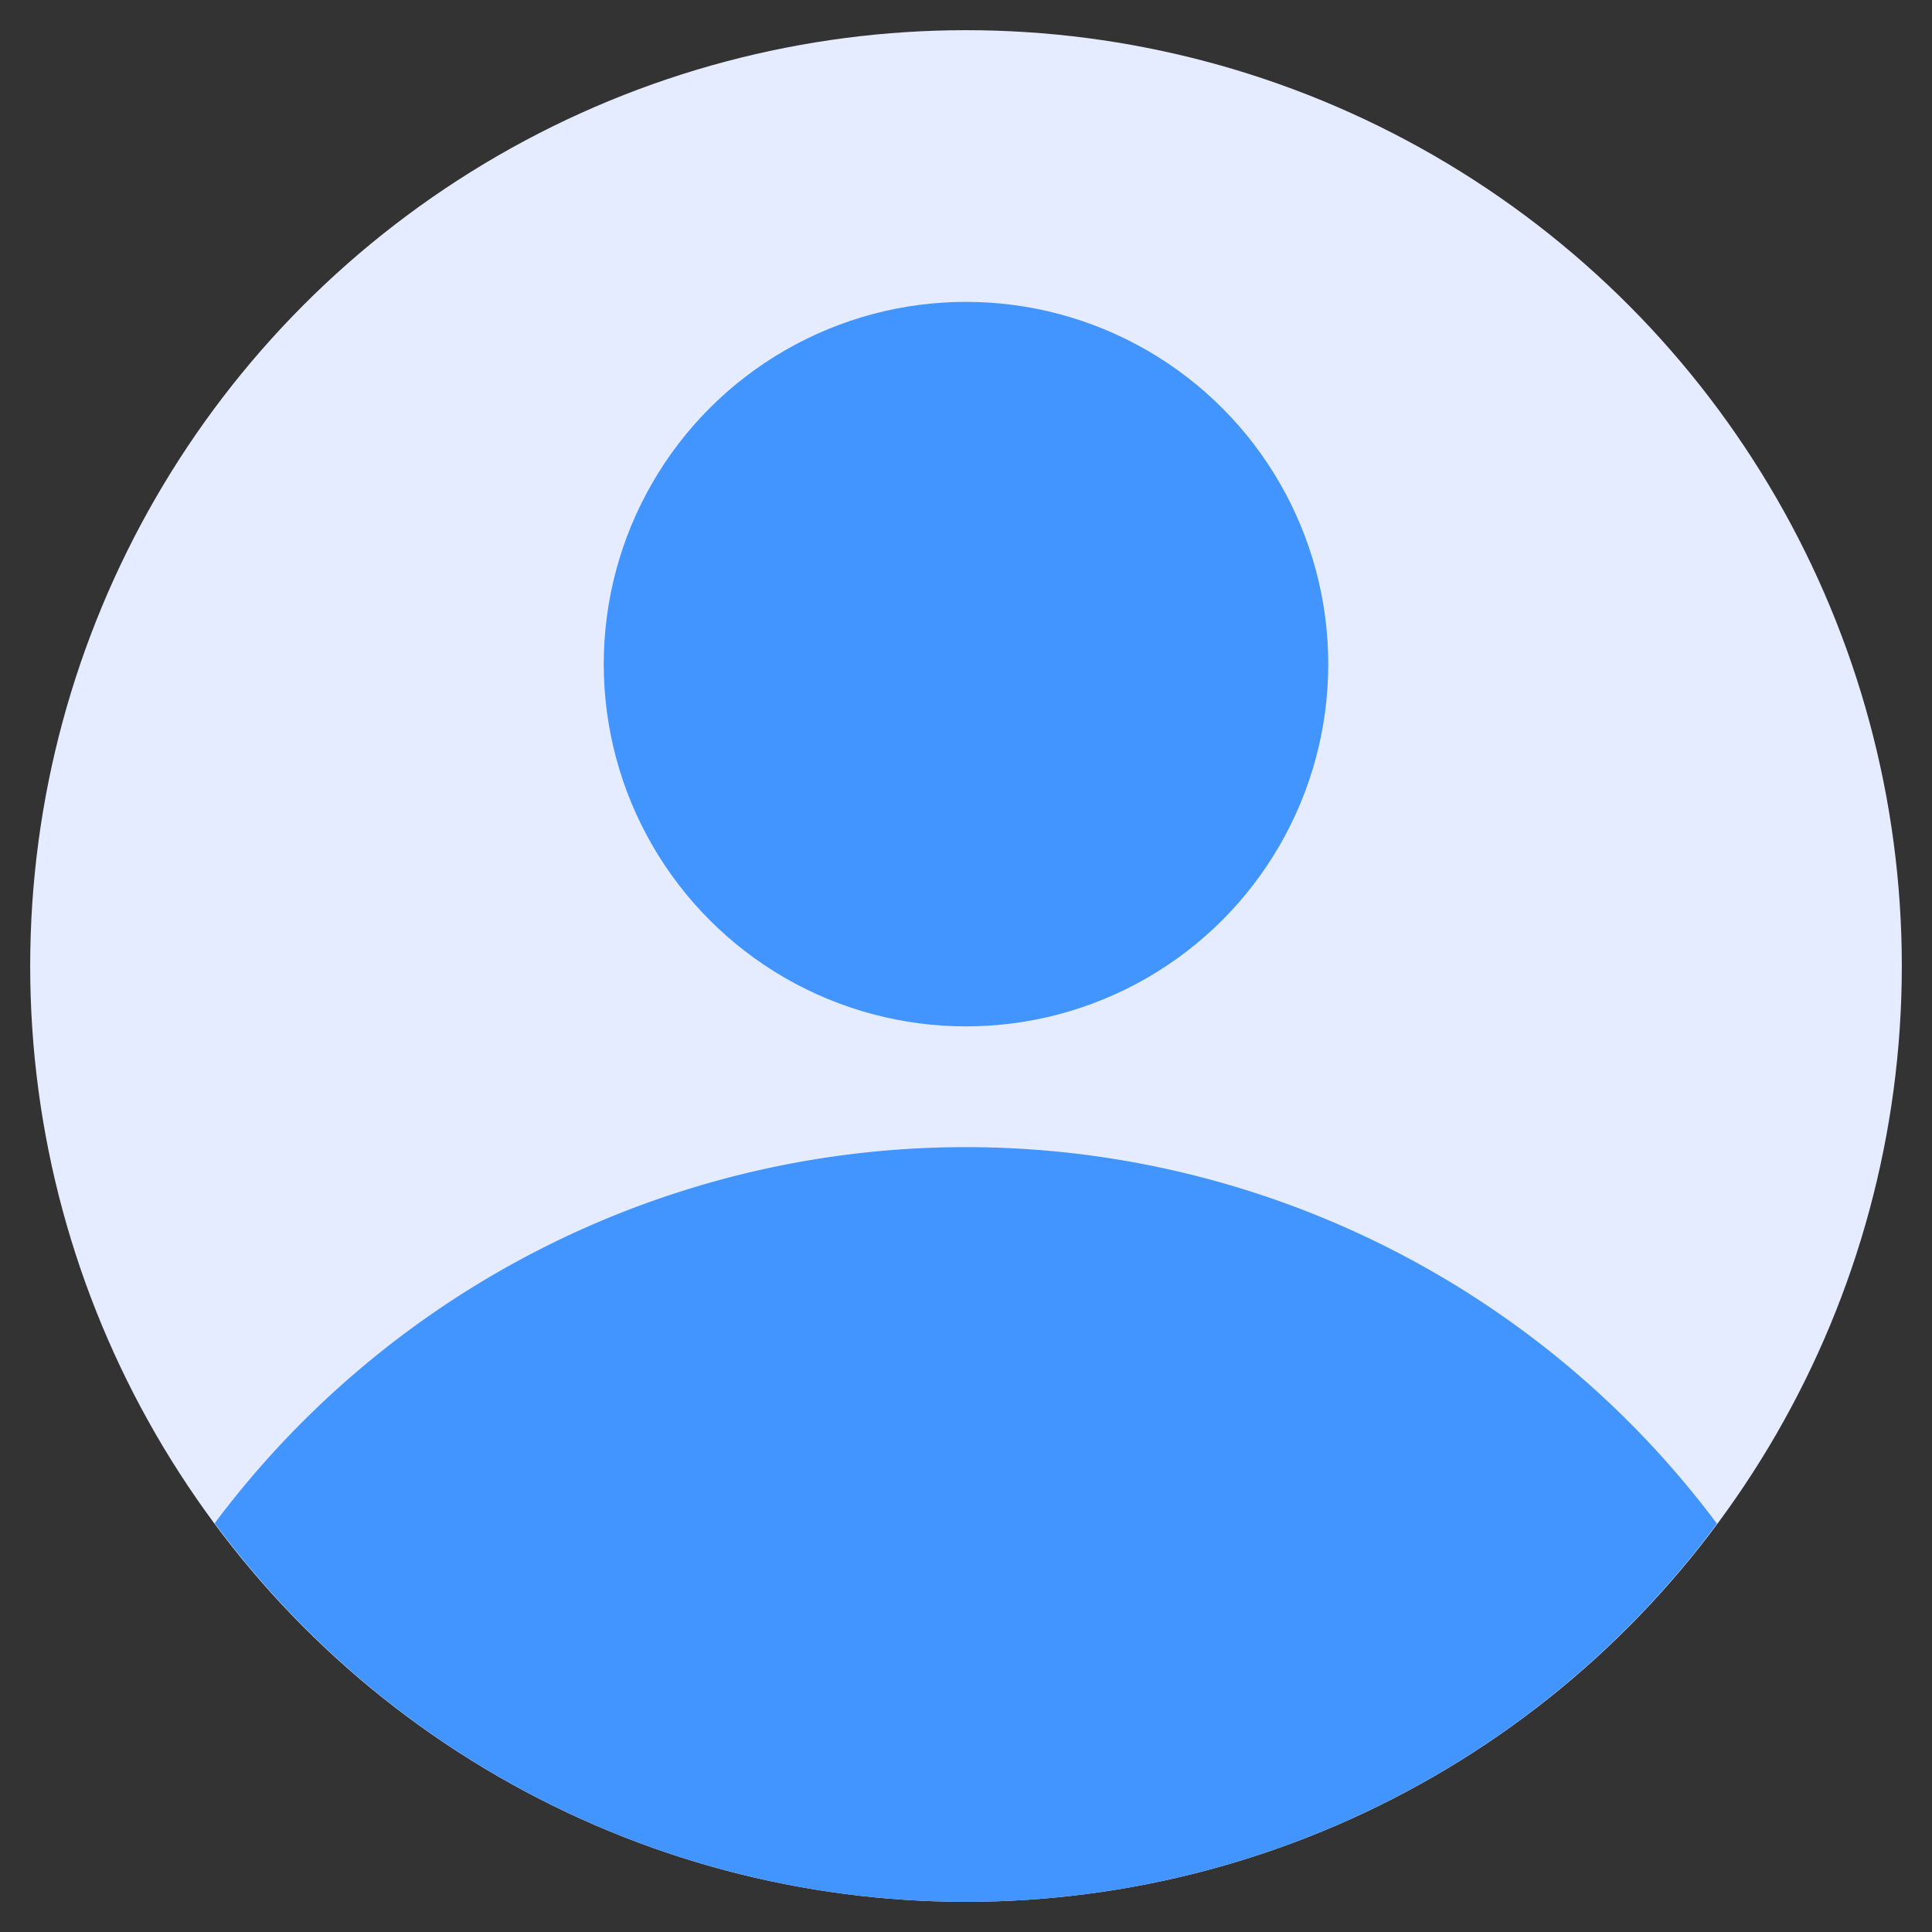
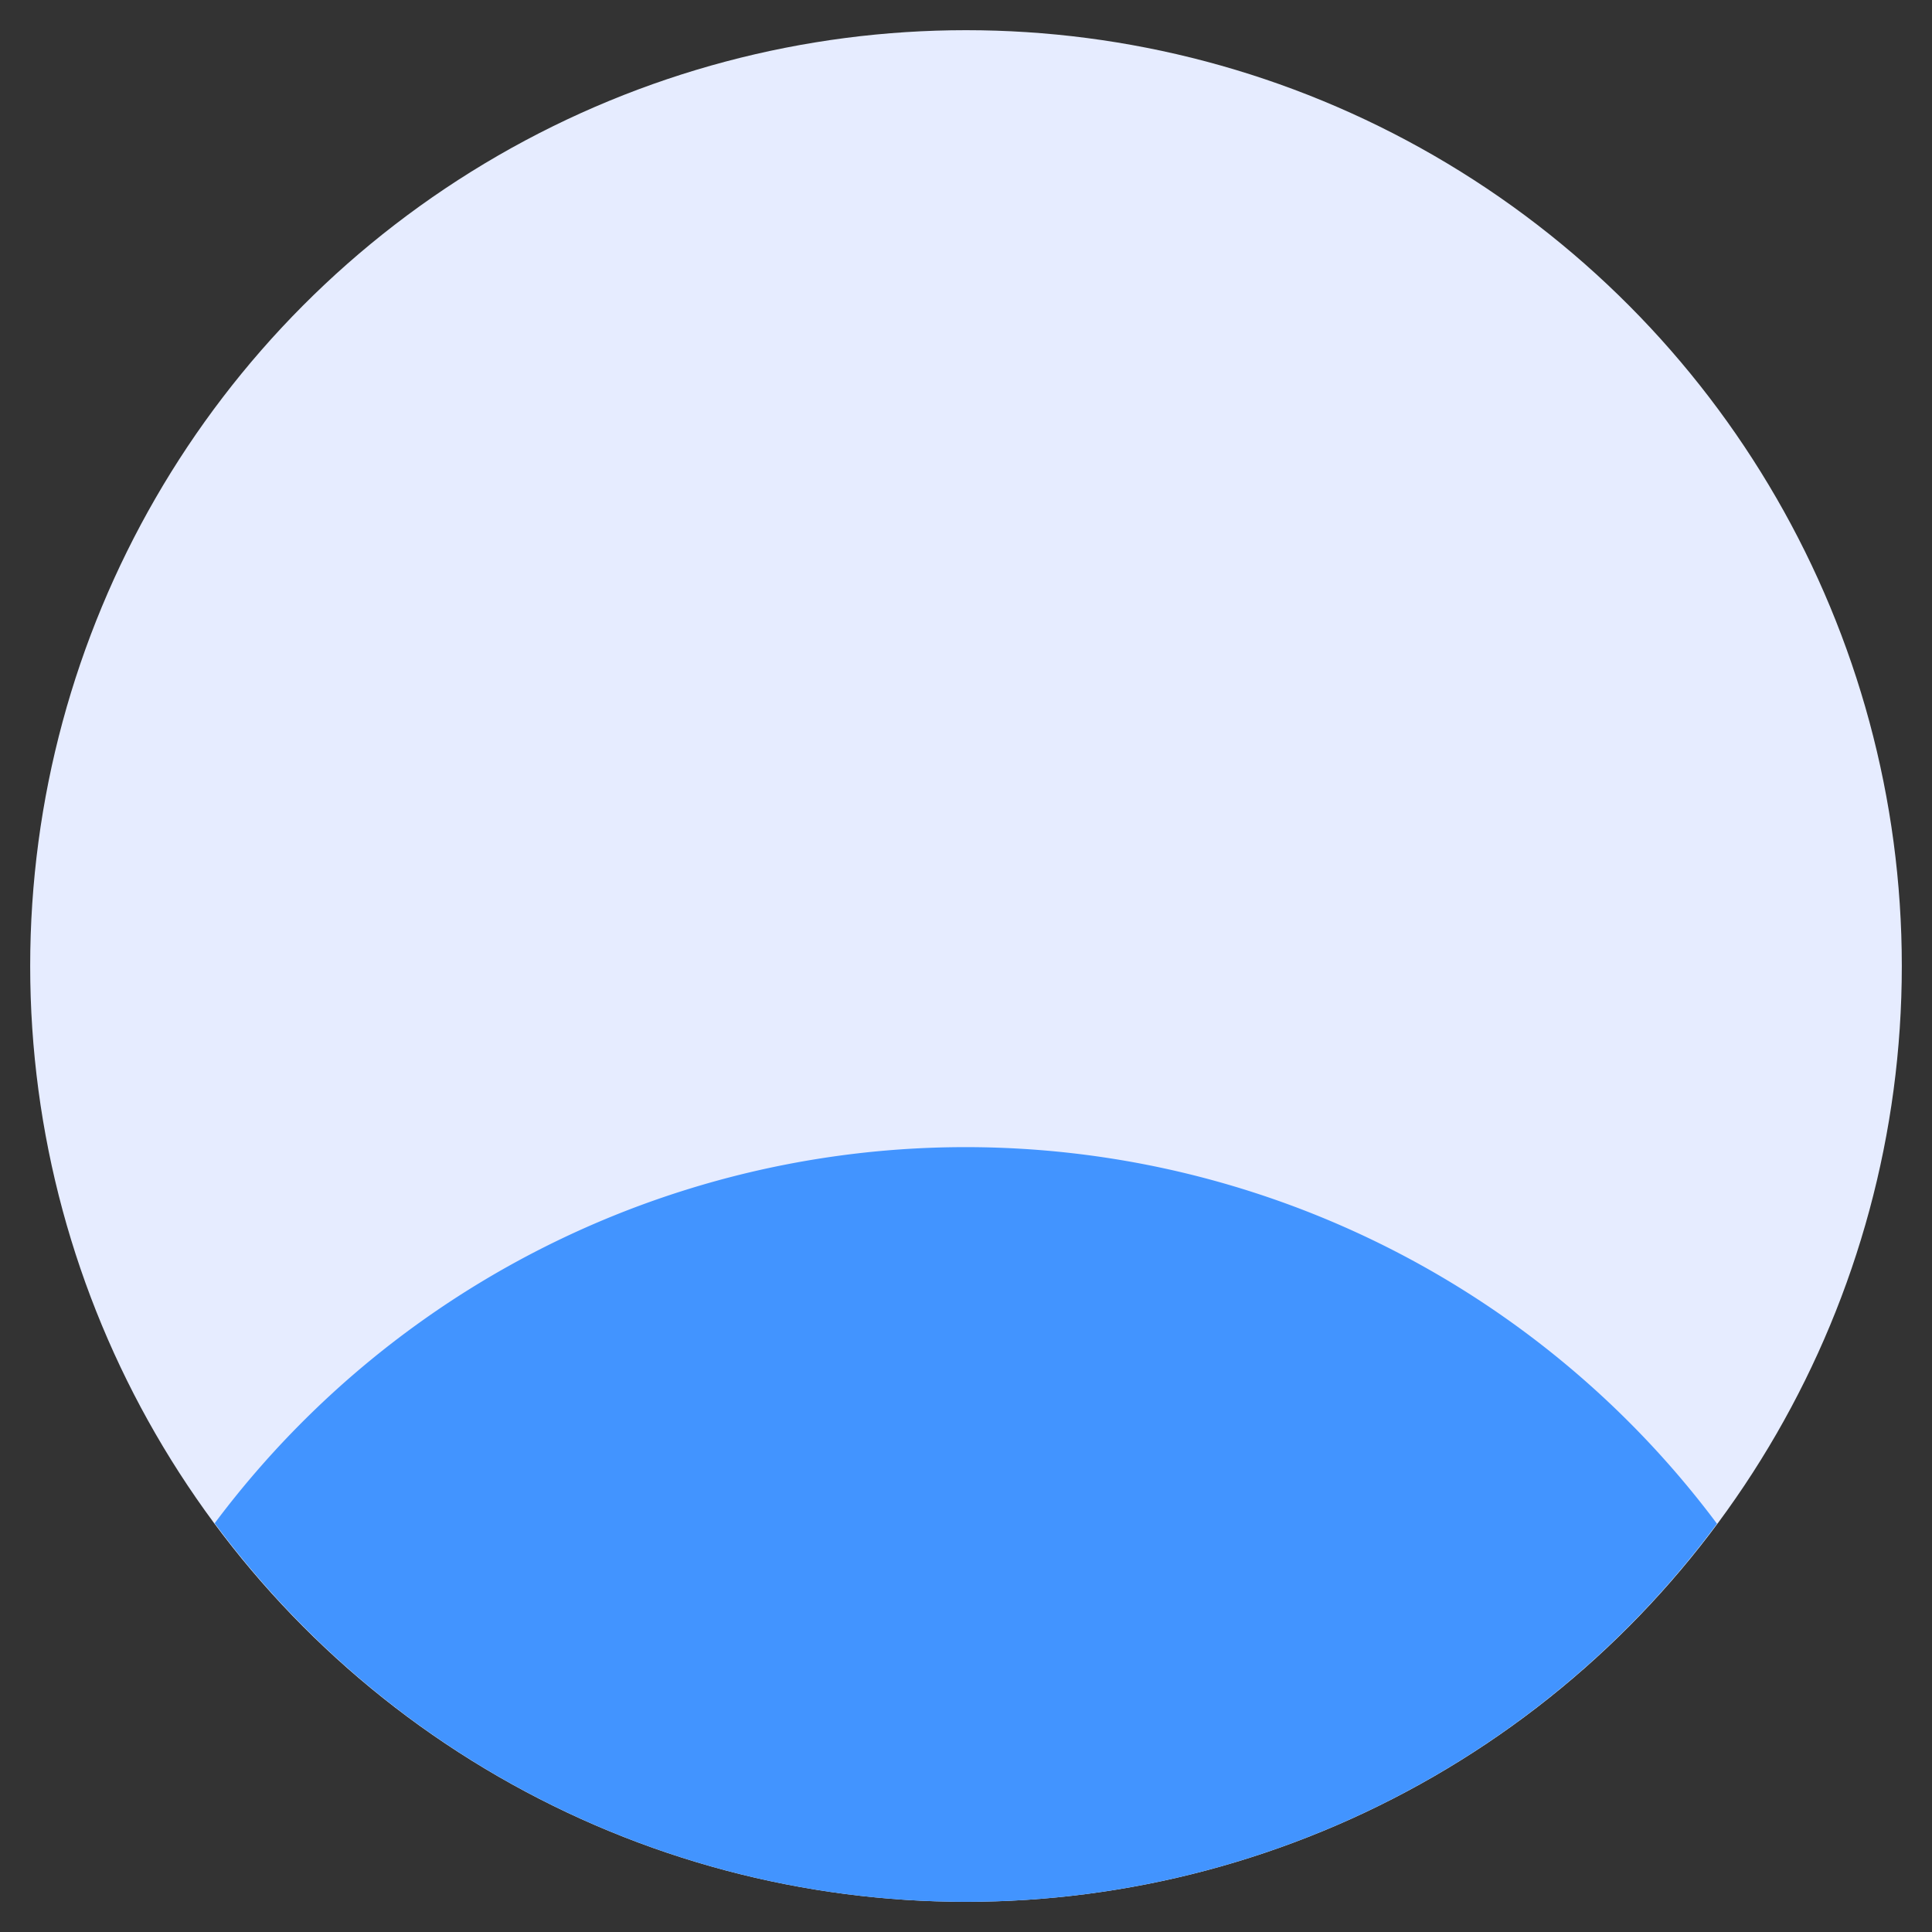
<svg xmlns="http://www.w3.org/2000/svg" height="512" viewBox="0 0 64 64" width="512">
  <rect x="0" y="0" width="64" height="64" fill="#333333" stroke="none" />
  <g id="User">
    <circle cx="32" cy="32" fill="#e6ecff" r="31" />
    <g fill="#4294ff">
      <path d="m56.877 50.475a31.065 31.065 0 0 0 -49.765-.016 30.967 30.967 0 0 0 49.765.016z" />
-       <circle cx="32" cy="22" r="12" />
    </g>
  </g>
</svg>